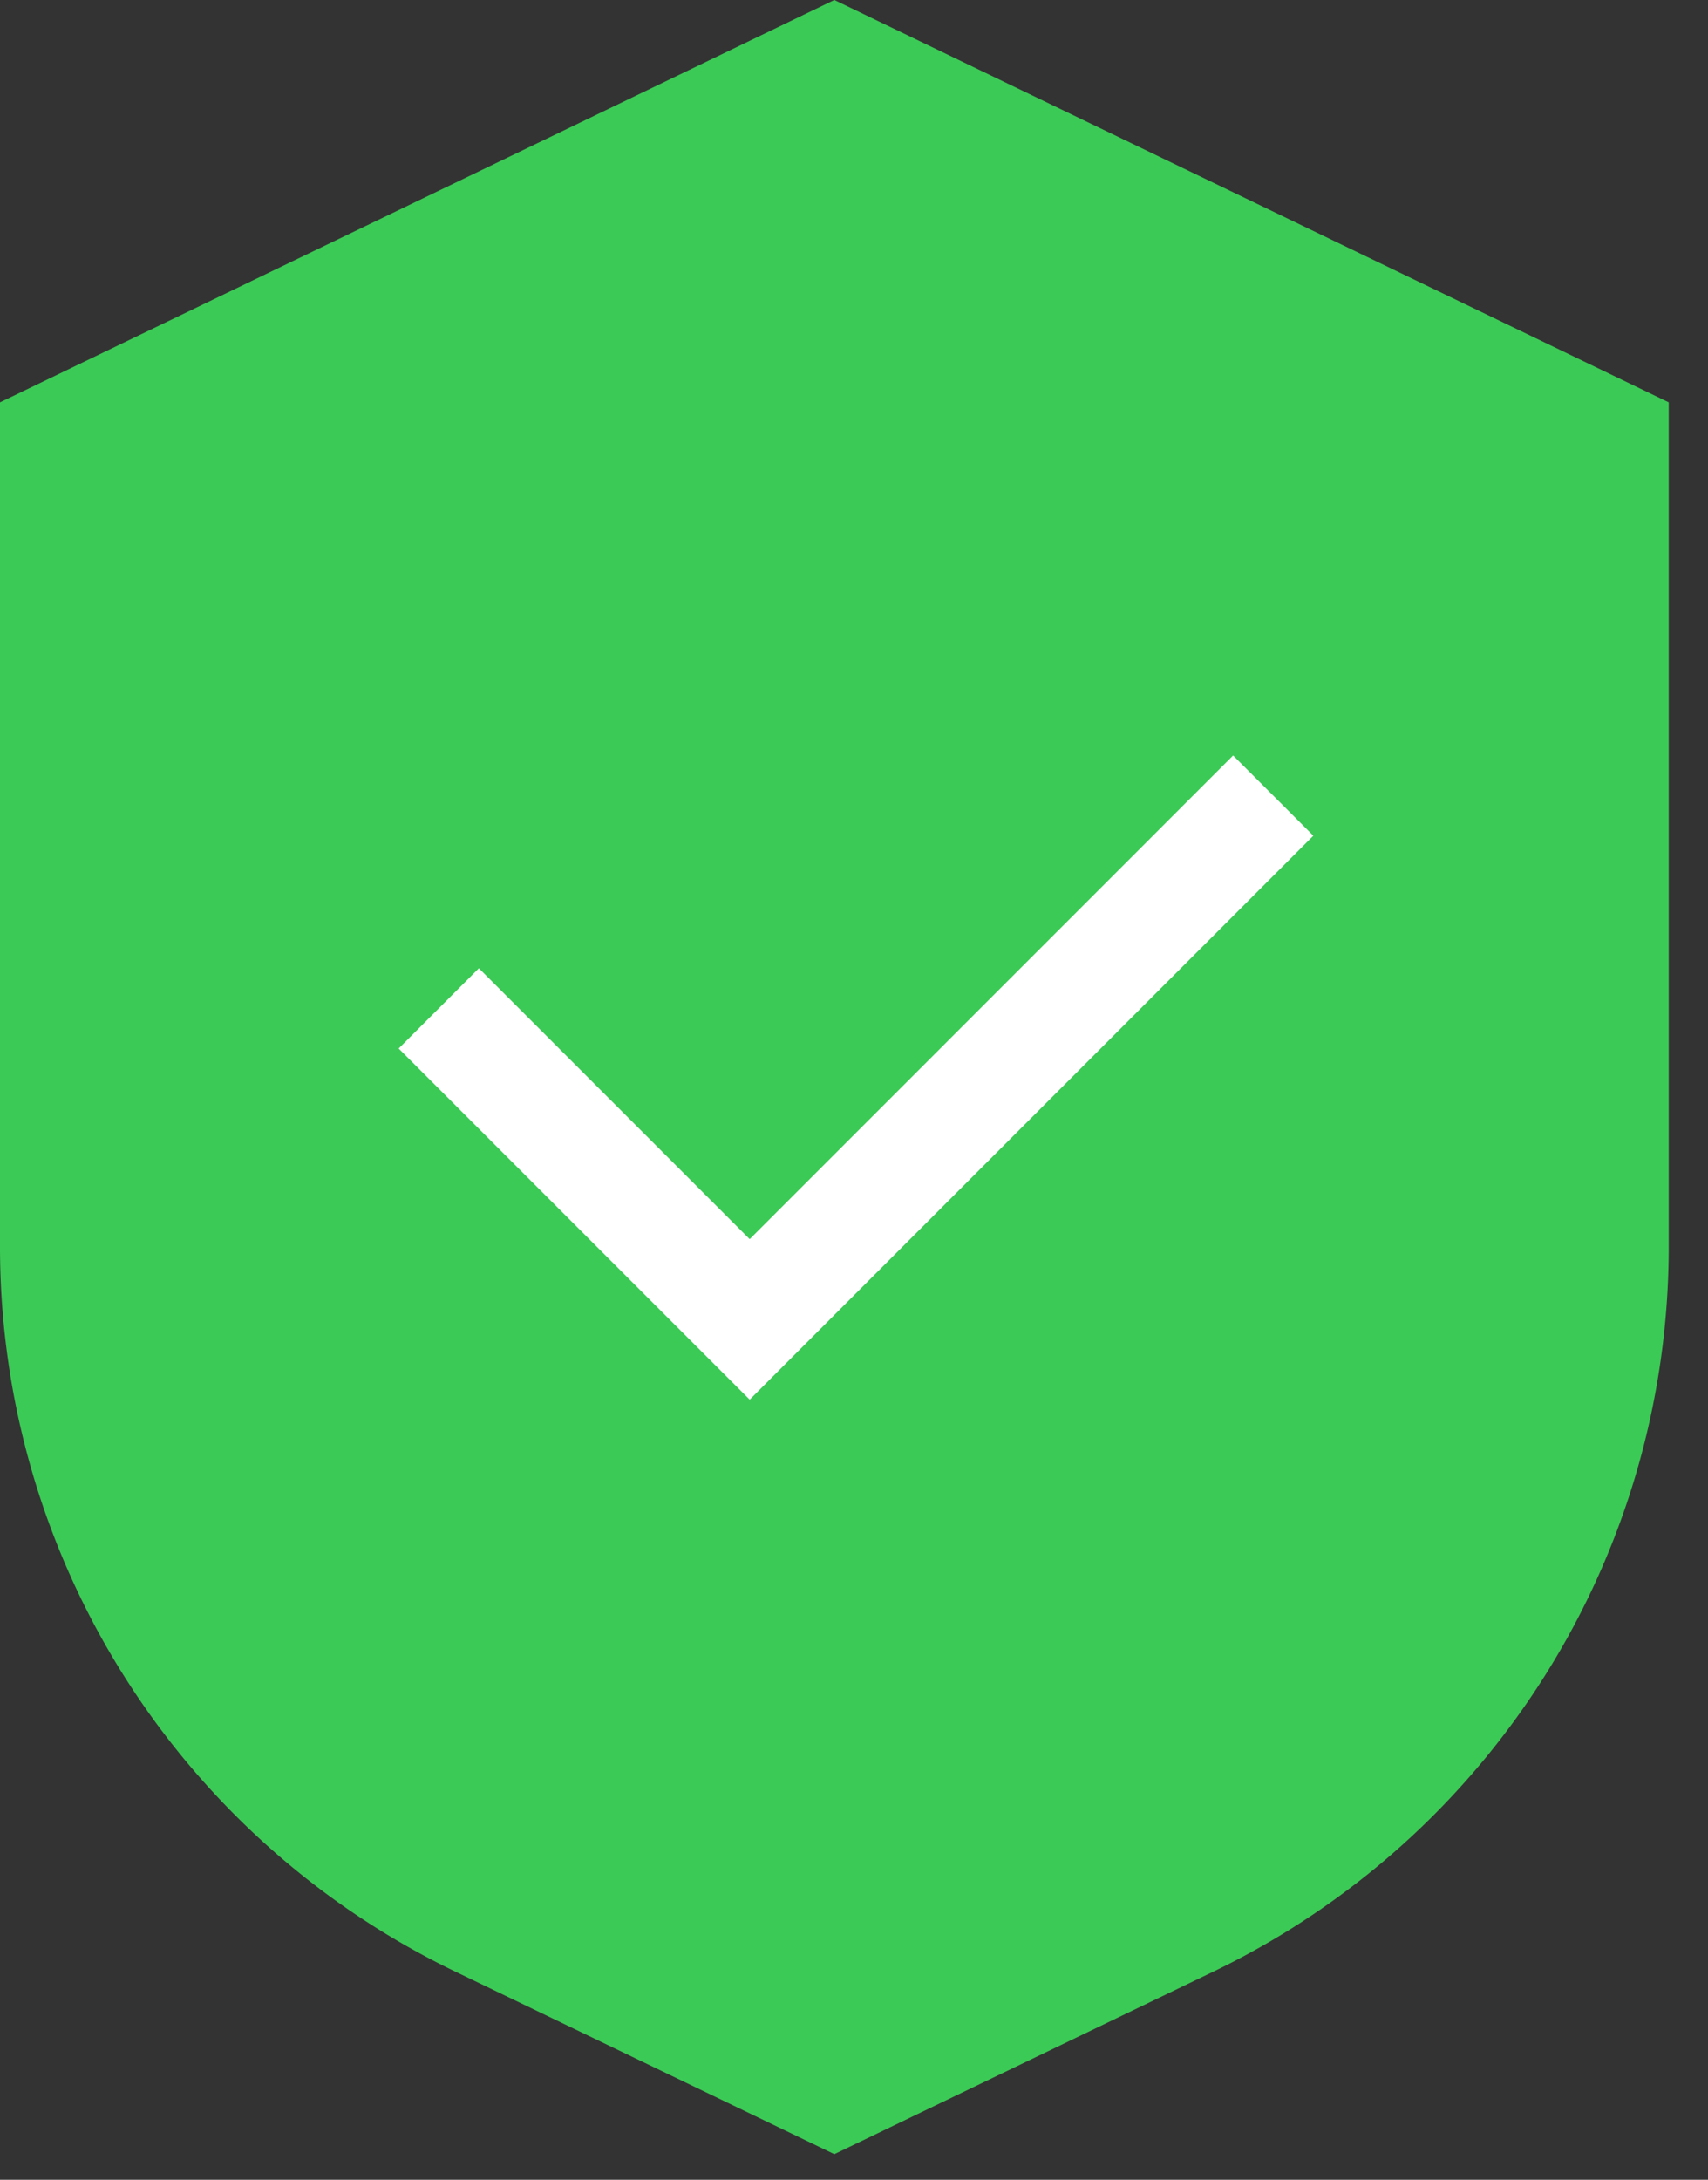
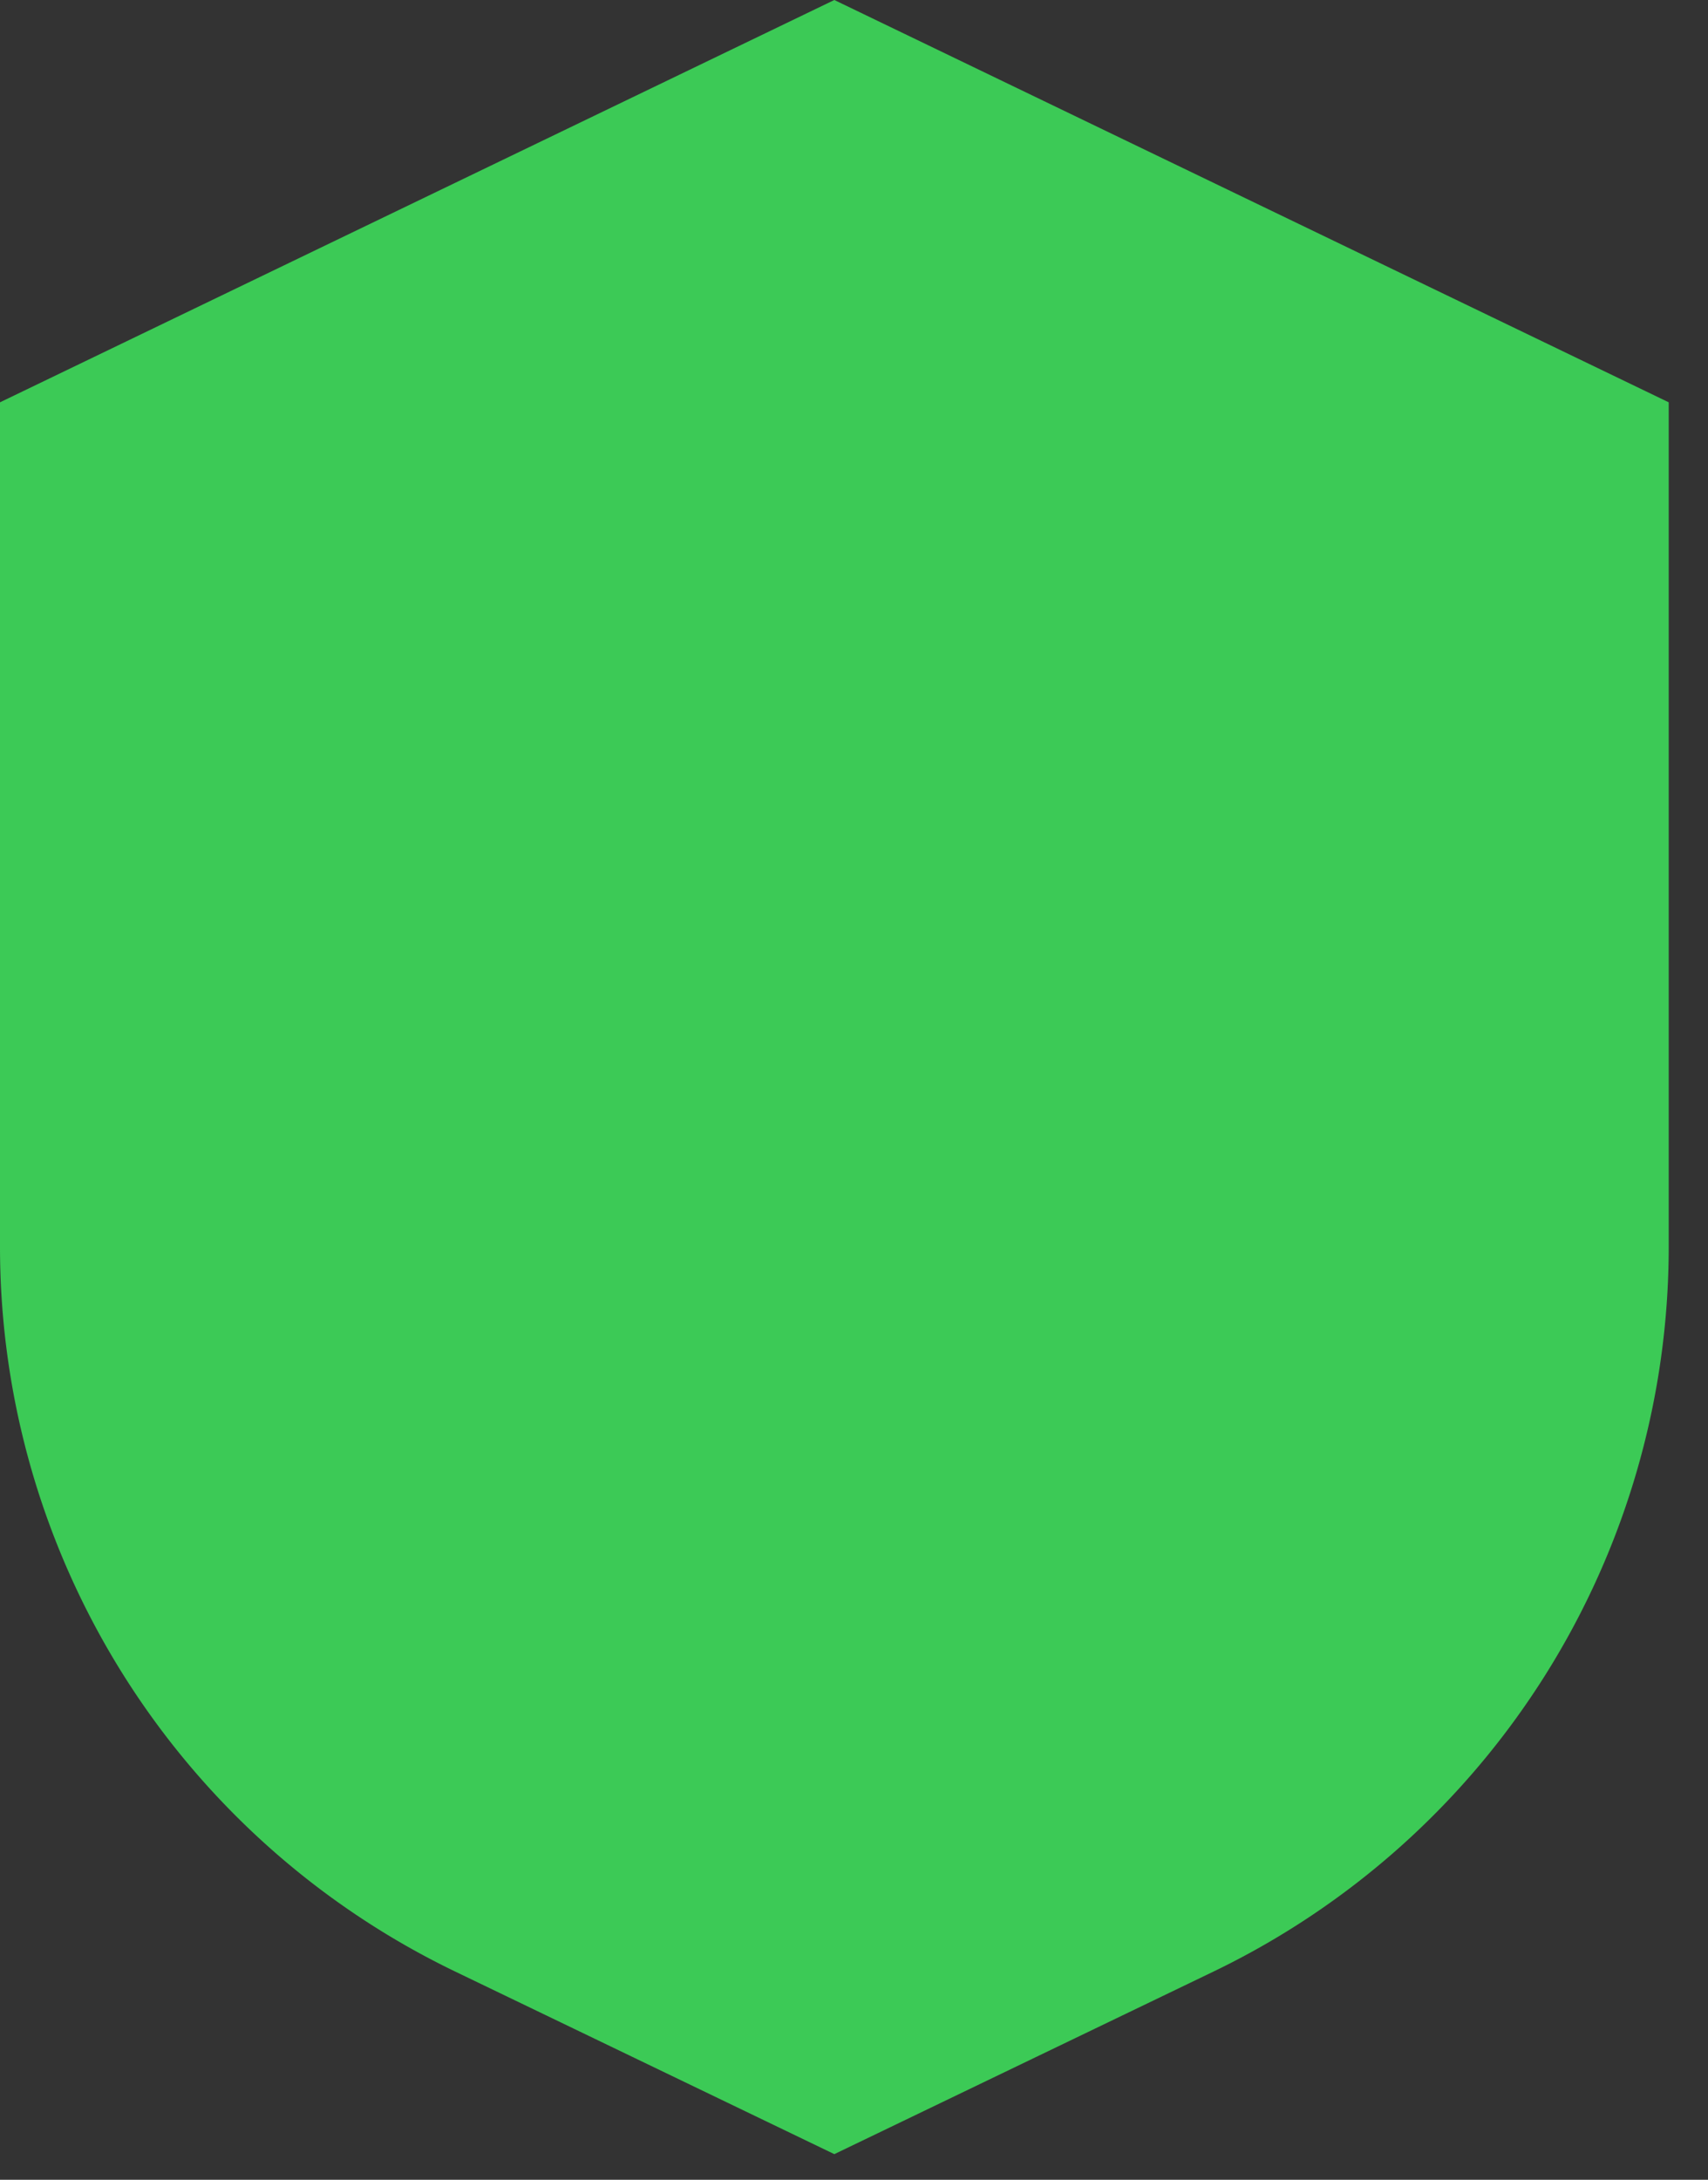
<svg xmlns="http://www.w3.org/2000/svg" viewBox="0 0 29 37">
  <rect x="0" y="0" width="29" height="37" fill="#333333" stroke="none" />
  <g fill="none" fill-rule="evenodd">
    <path fill="#3CCA56" fill-rule="nonzero" d="m20.606 33.465-6.44 3.1-6.439-3.1A13.657 13.657 0 0 1 0 21.165V6.829L14.166 0l14.167 6.829v14.333a13.657 13.657 0 0 1-7.727 12.303Z" />
-     <path stroke="#FFF" stroke-width="1.926" d="m7.45 17.117 5.279 5.279 8.889-8.891" />
  </g>
</svg>